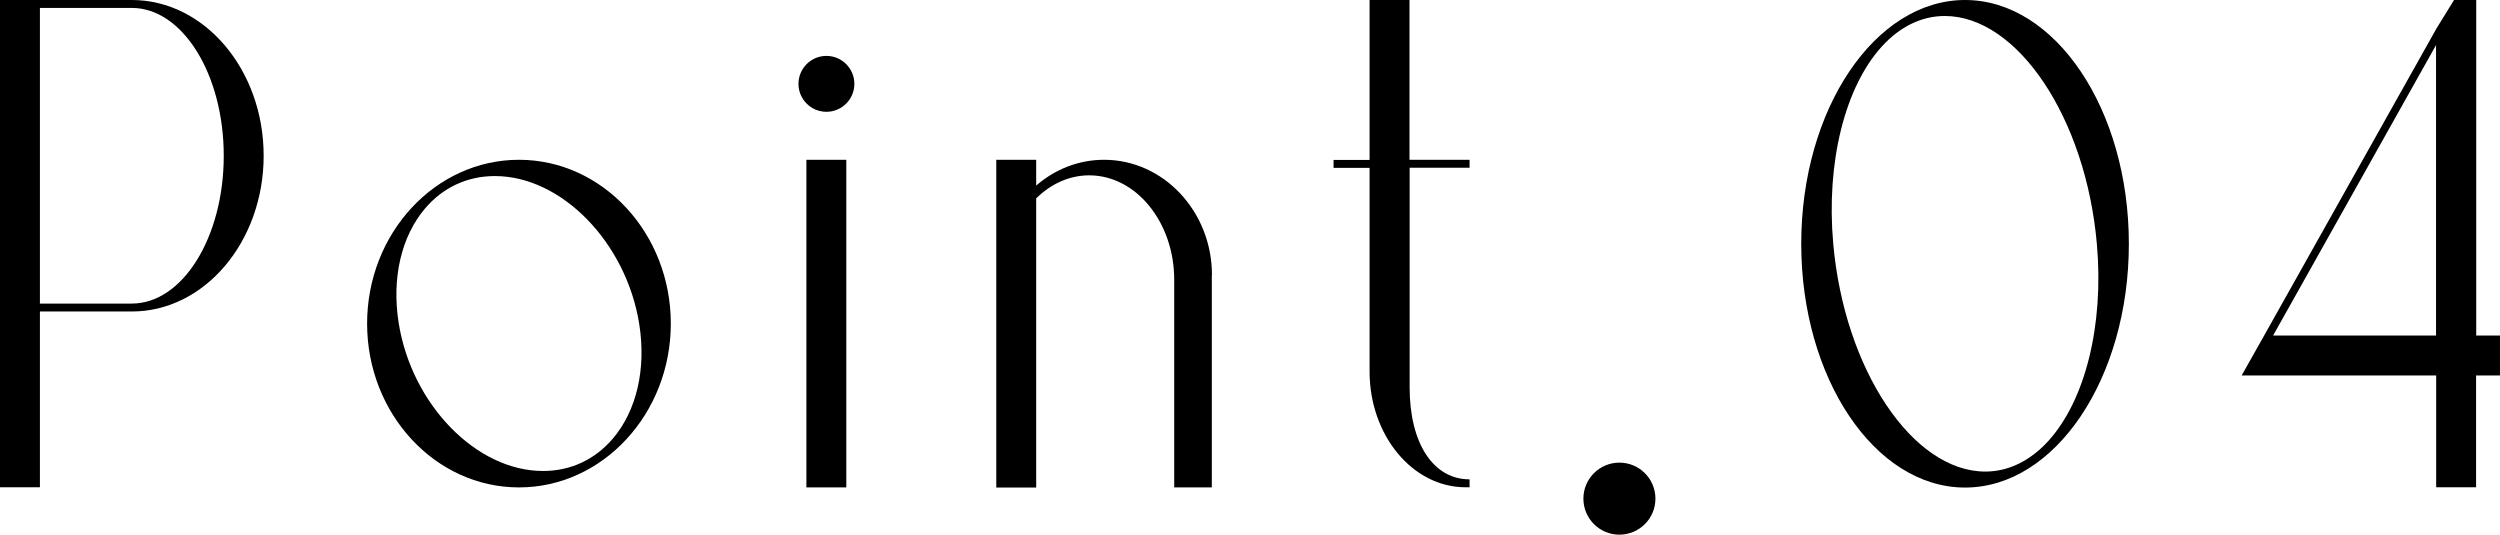
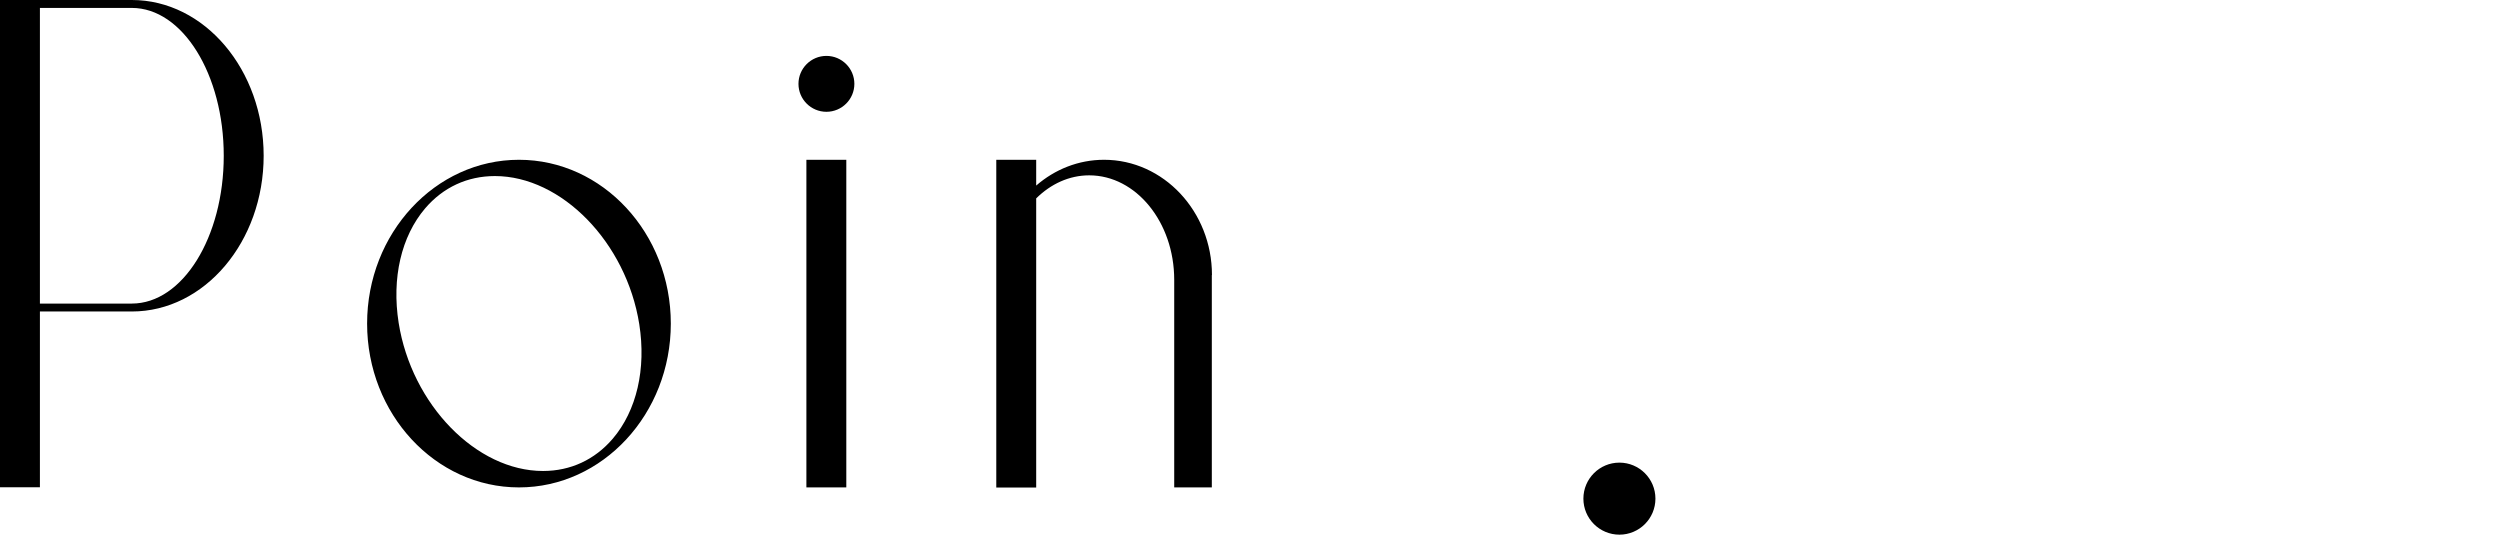
<svg xmlns="http://www.w3.org/2000/svg" id="_レイヤー_2" viewBox="0 0 173.52 37.1">
  <g id="design">
    <path d="m18.3,10.81c0,5.96-4.1,10.81-9.15,10.81H2.77v12.2H0V0h9.15c5.05,0,9.15,4.85,9.15,10.81Zm-2.77,0C15.53,5.16,12.67.55,9.15.55H2.77v20.52h6.38c3.52,0,6.38-4.6,6.38-10.26Z" />
    <path d="m46.56,22.46c0,6.27-4.73,11.37-10.54,11.37s-10.54-5.1-10.54-11.37,4.73-11.37,10.54-11.37,10.54,5.1,10.54,11.37Zm-2.19.04c-.9-5.67-5.39-10.28-10.02-10.28-1.91,0-3.59.78-4.84,2.24-1.66,1.95-2.33,4.84-1.84,7.95.9,5.67,5.39,10.28,10.02,10.28,1.91,0,3.59-.78,4.84-2.24,1.66-1.95,2.33-4.84,1.84-7.95Z" />
    <path d="m55.42,5.82c0-1.07.87-1.94,1.94-1.94s1.94.87,1.94,1.94-.87,1.94-1.94,1.94-1.94-.87-1.94-1.94Zm.55,5.27h2.77v22.74h-2.77V11.09Z" />
    <path d="m84.11,19.09v14.74h-2.61v-14.41c0-4-2.65-7.25-5.9-7.25-1.39,0-2.67.6-3.68,1.6v20.07h-2.77V11.09h2.77v1.79c1.29-1.12,2.93-1.79,4.71-1.79,4.13,0,7.49,3.59,7.49,8Z" />
-     <path d="m97.84,11.09h4.16v.55h-4.16v15.25c0,3.87,1.63,6.38,4.16,6.38v.55c-.09,0-.19,0-.28,0h0c-3.67,0-6.66-3.6-6.66-8.03v-14.14h-2.5v-.55h2.5V0h2.77v11.09Z" />
    <path d="m109.9,34.61c0-1.38,1.12-2.5,2.5-2.5s2.5,1.12,2.5,2.5-1.12,2.5-2.5,2.5-2.5-1.12-2.5-2.5Z" />
-     <path d="m147.76,16.92c0,9.33-5.1,16.92-11.37,16.92s-11.37-7.59-11.37-16.92S130.13,0,136.39,0s11.37,7.59,11.37,16.92Zm-2.22.02c-.76-8.73-5.5-15.83-10.56-15.83-1.59,0-3.1.73-4.35,2.1-2.58,2.82-3.89,8.06-3.39,13.69.77,8.73,5.5,15.83,10.56,15.83,1.59,0,3.09-.73,4.35-2.1,2.58-2.82,3.89-8.06,3.39-13.69Z" />
-     <path d="m171.86,23.29h1.66v2.77h-1.66v7.76h-2.77v-7.76h-13.5l.23-.41,1.33-2.36h0l11.96-21.31.03-.05,1.11-1.8.08-.13h1.54v23.29Zm-14.09,0h11.31V3.13l-11.31,20.16Z" />
  </g>
</svg>